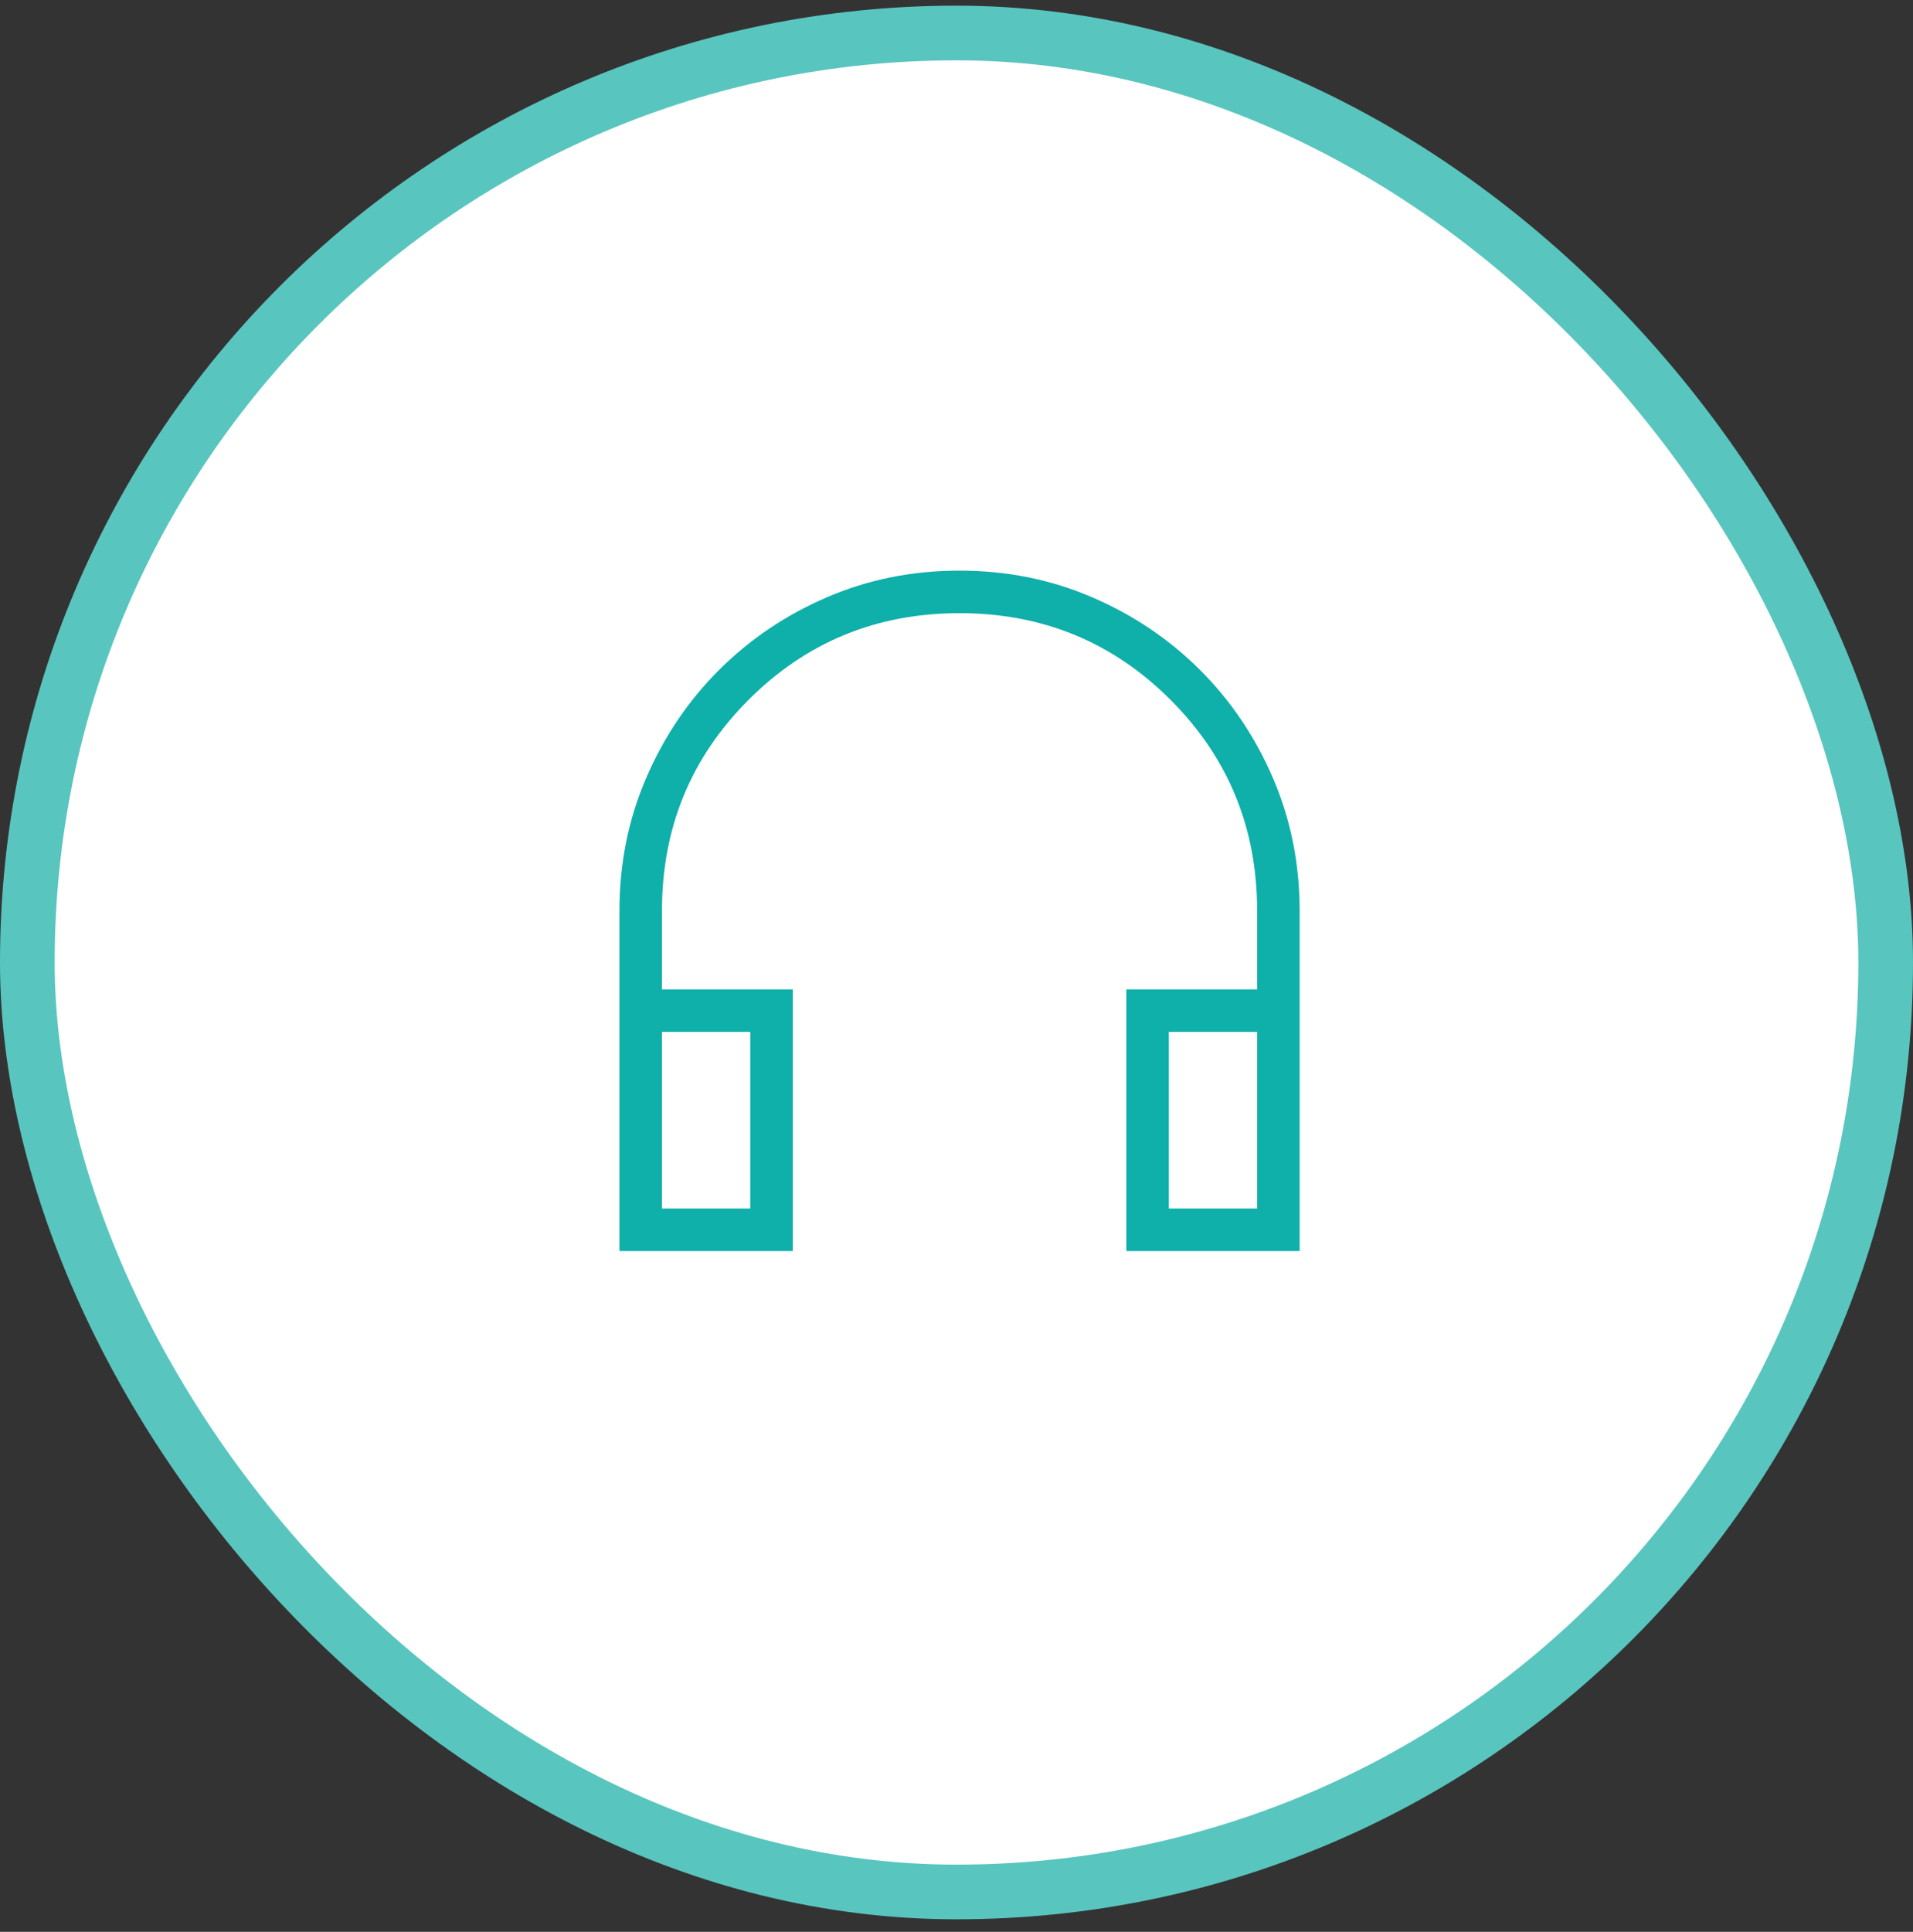
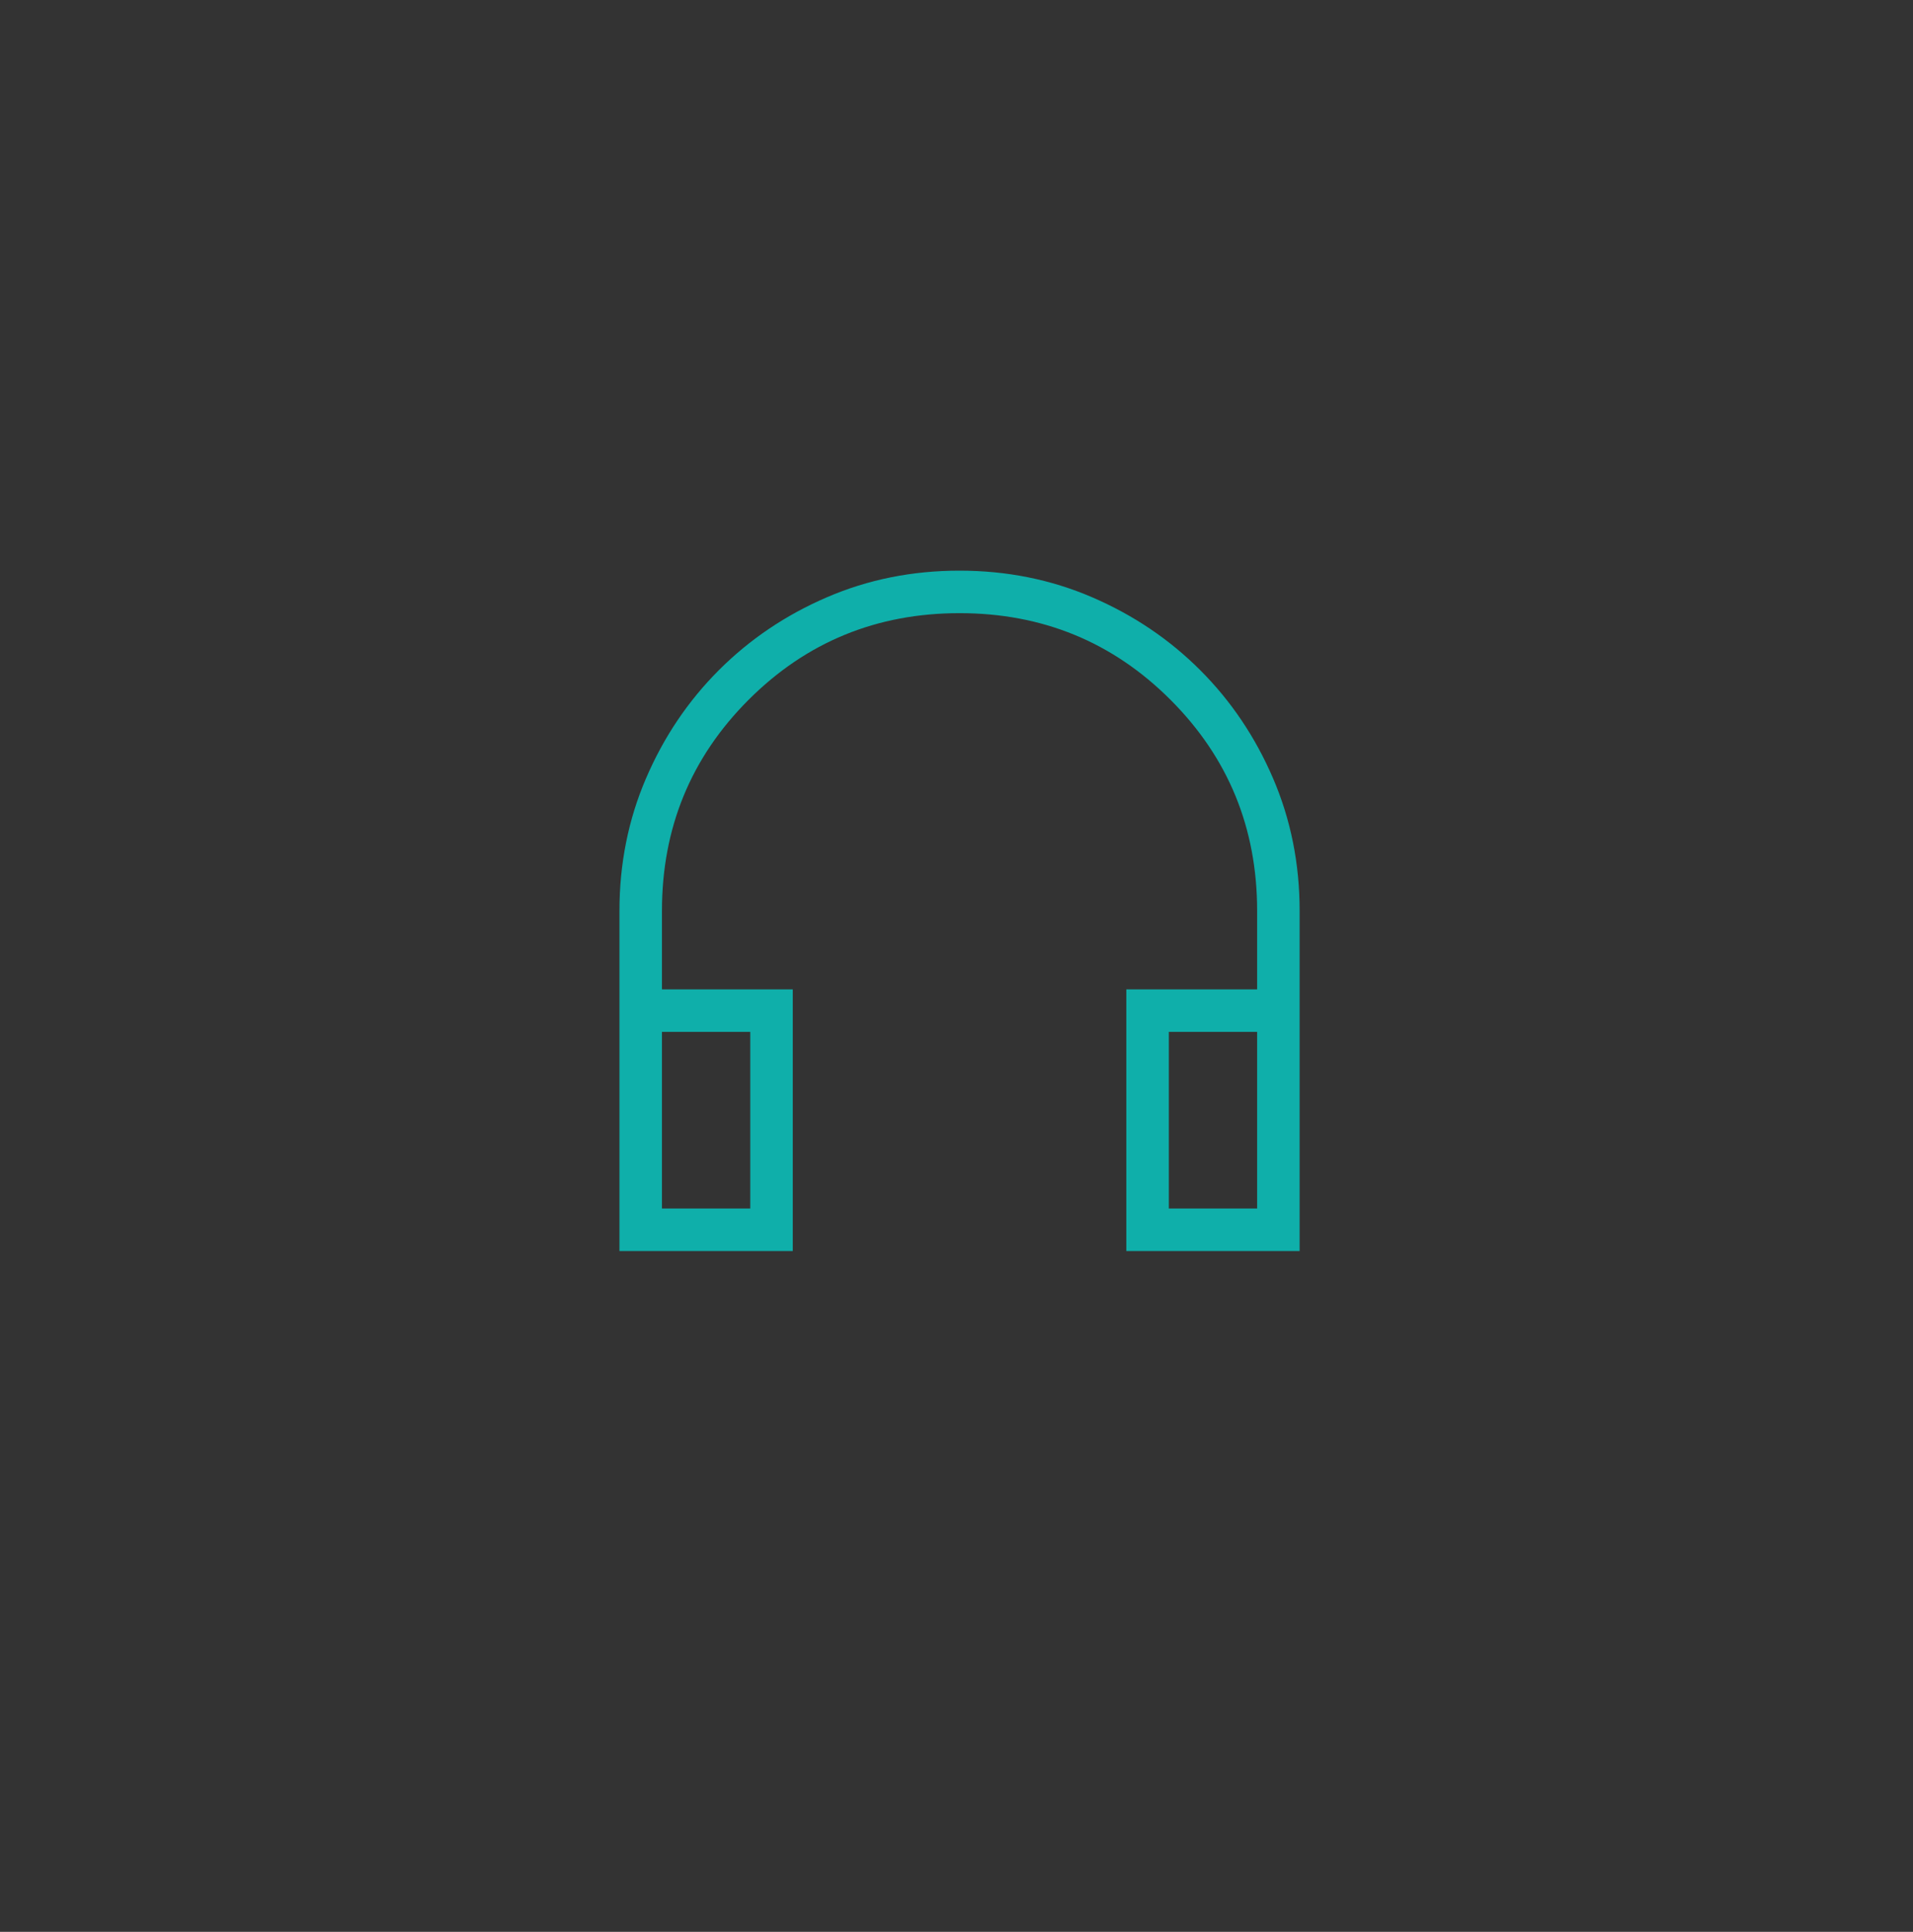
<svg xmlns="http://www.w3.org/2000/svg" width="105" height="106" viewBox="0 0 105 106" fill="none">
  <rect x="0" y="0" width="105" height="106" fill="#333333" stroke="none" />
-   <rect x="1.5" y="1.811" width="102" height="102" rx="51" fill="white" stroke="#59C5BF" stroke-width="3" />
  <path d="M43.513 68.644H34V49.984C34 47.392 34.487 44.965 35.461 42.702C36.434 40.438 37.767 38.461 39.459 36.769C41.151 35.078 43.127 33.745 45.389 32.771C47.65 31.797 50.075 31.311 52.665 31.311C55.254 31.311 57.68 31.797 59.943 32.771C62.206 33.745 64.183 35.078 65.875 36.769C67.567 38.461 68.9 40.439 69.873 42.702C70.847 44.965 71.334 47.393 71.334 49.985V68.644H61.821V54.286H69.001V49.978C69.001 45.428 67.416 41.568 64.246 38.398C61.077 35.229 57.217 33.644 52.667 33.644C48.117 33.644 44.257 35.229 41.088 38.398C37.918 41.568 36.333 45.428 36.333 49.978V54.286H43.513V68.644ZM41.18 56.619H36.333V66.311H41.18V56.619ZM64.154 56.619V66.311H69.001V56.619H64.154Z" fill="#0FAFAA" />
</svg>